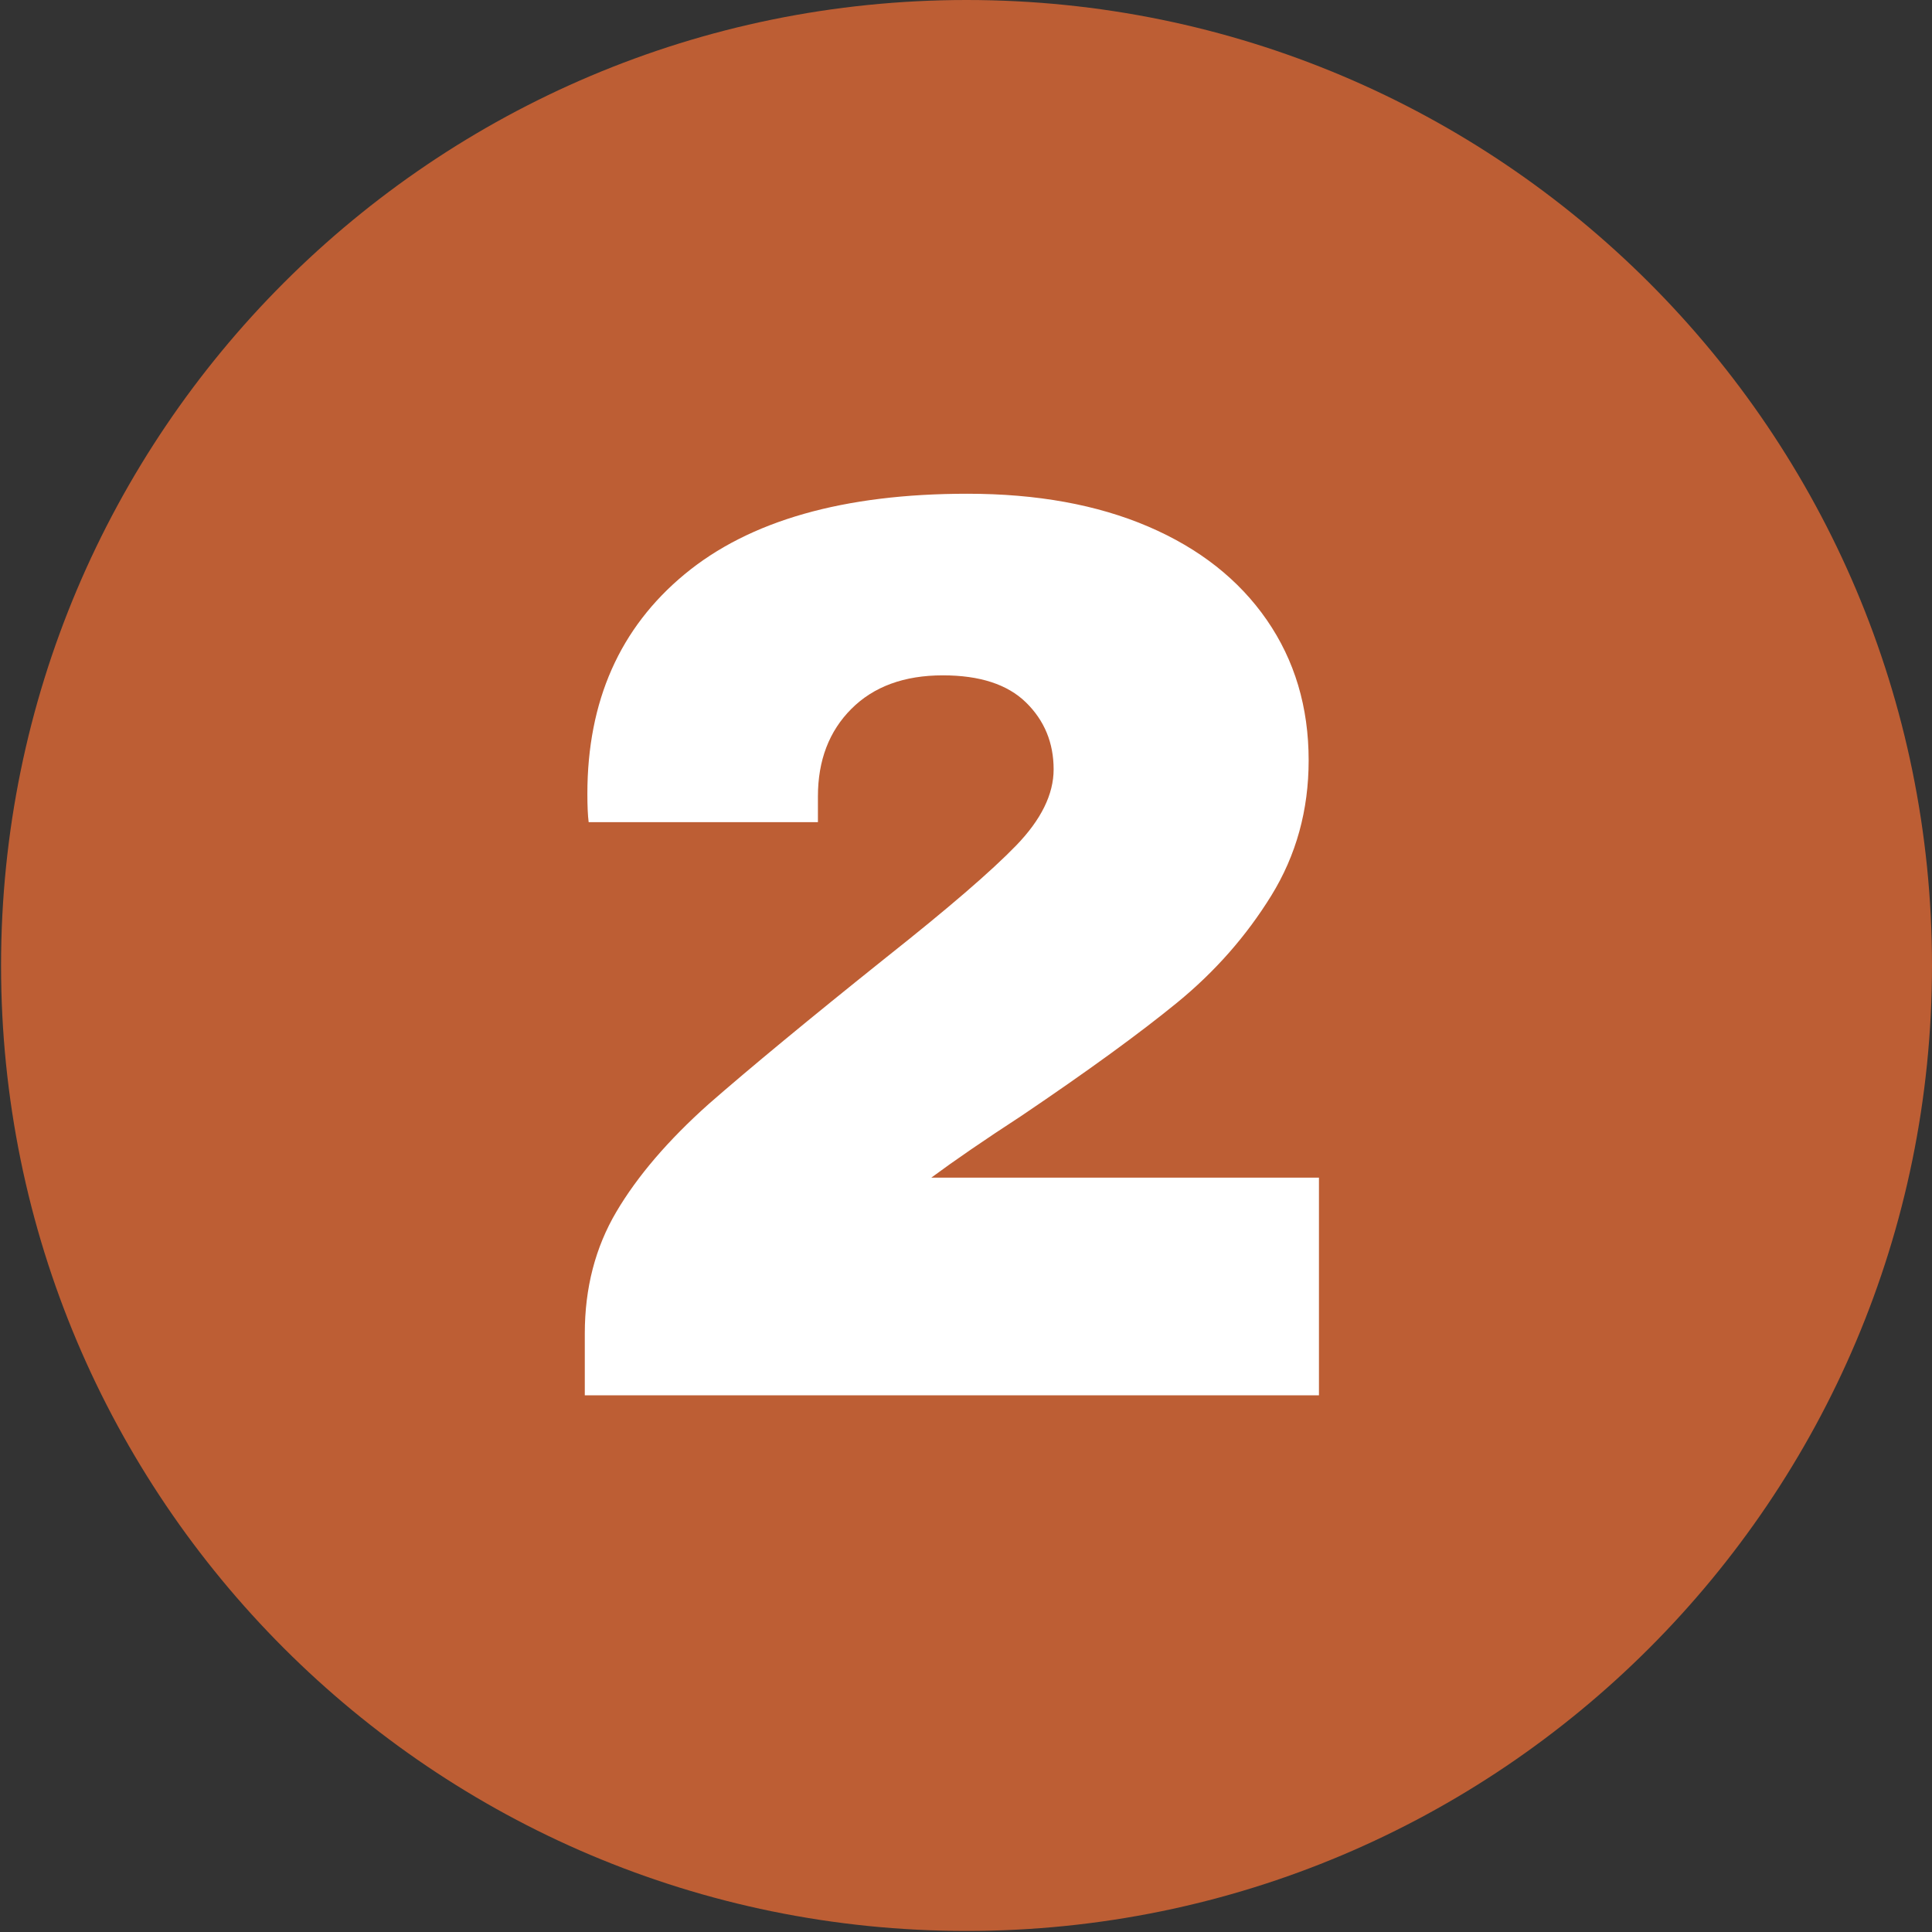
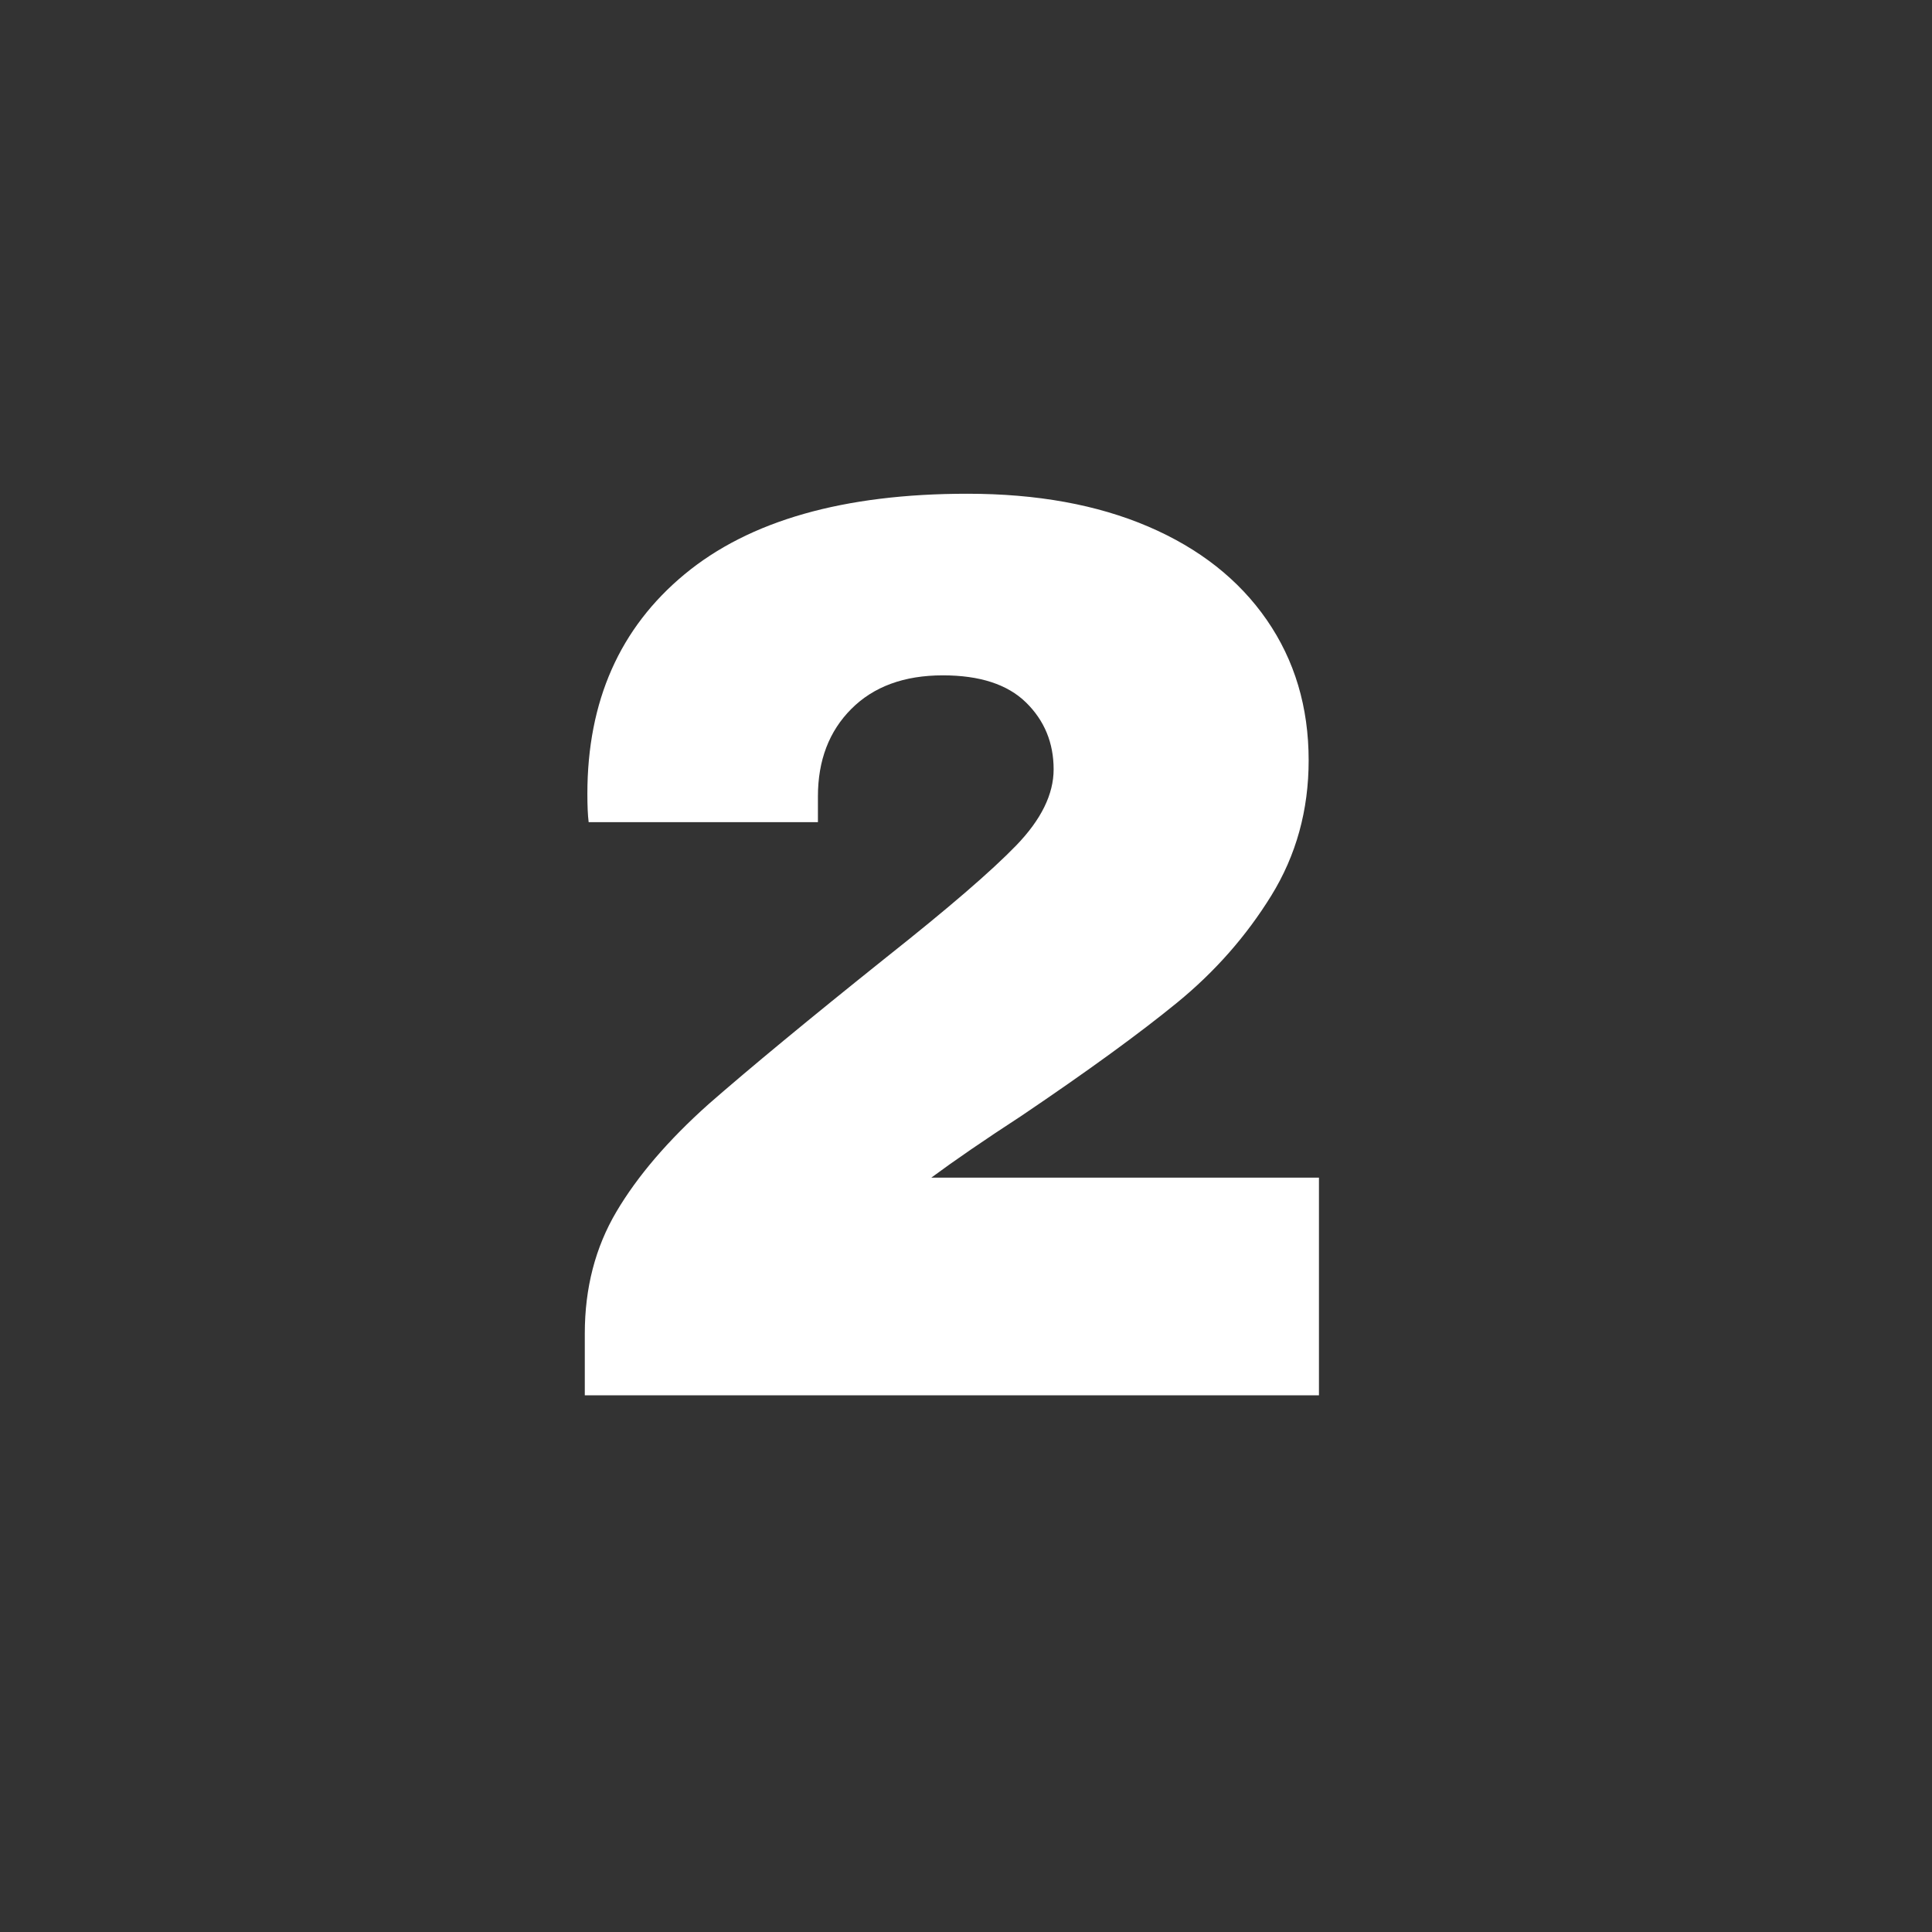
<svg xmlns="http://www.w3.org/2000/svg" version="1.0" preserveAspectRatio="xMidYMid meet" height="1000" viewBox="0 0 750 750" zoomAndPan="magnify" width="1000">
  <rect x="0" y="0" width="750" height="750" fill="#333333" stroke="none" />
  <defs>
    <g />
    <clipPath id="104645450e">
-       <path clip-rule="nonzero" d="M 0.41 0 L 750 0 L 750 749.59 L 0.41 749.59 Z M 0.41 0" />
-     </clipPath>
+       </clipPath>
    <clipPath id="eef09cbf3e">
      <path clip-rule="nonzero" d="M 375.203 0 C 168.211 0 0.41 167.801 0.41 374.797 C 0.41 581.789 168.211 749.59 375.203 749.59 C 582.199 749.59 750 581.789 750 374.797 C 750 167.801 582.199 0 375.203 0 Z M 375.203 0" />
    </clipPath>
  </defs>
  <g clip-path="url(#104645450e)">
    <g clip-path="url(#eef09cbf3e)">
-       <path fill-rule="nonzero" fill-opacity="1" d="M 0.41 0 L 750 0 L 750 749.59 L 0.41 749.59 Z M 0.41 0" fill="#bd5e34" />
-     </g>
+       </g>
  </g>
  <g fill-opacity="1" fill="#ffffff">
    <g transform="translate(202.517, 541.67)">
      <g>
        <path d="M 173 -350 C 200 -350 223.414 -345.75 243.25 -337.25 C 263.082 -328.75 278.414 -316.664 289.25 -301 C 300.082 -285.332 305.5 -267.164 305.5 -246.5 C 305.5 -227.164 300.664 -209.664 291 -194 C 281.332 -178.332 269.164 -164.5 254.5 -152.5 C 239.832 -140.5 219.664 -125.832 194 -108.5 C 179.664 -99.164 168 -91.164 159 -84.5 L 309.5 -84.5 L 309.5 0 L 24.5 0 L 24.5 -24 C 24.5 -41.664 28.582 -57.414 36.75 -71.25 C 44.914 -85.082 56.832 -99 72.5 -113 C 88.5 -127 111.5 -146 141.5 -170 C 165.5 -189 182.332 -203.5 192 -213.5 C 201.664 -223.5 206.5 -233.332 206.5 -243 C 206.5 -253.332 202.914 -262 195.75 -269 C 188.582 -276 177.832 -279.5 163.5 -279.5 C 148.5 -279.5 136.664 -275.164 128 -266.5 C 119.332 -257.832 115 -246.5 115 -232.5 L 115 -222.5 L 26 -222.5 C 25.664 -225.164 25.5 -228.832 25.5 -233.5 C 25.5 -269.5 38.082 -297.914 63.25 -318.75 C 88.414 -339.582 125 -350 173 -350 Z M 173 -350" />
      </g>
    </g>
  </g>
</svg>